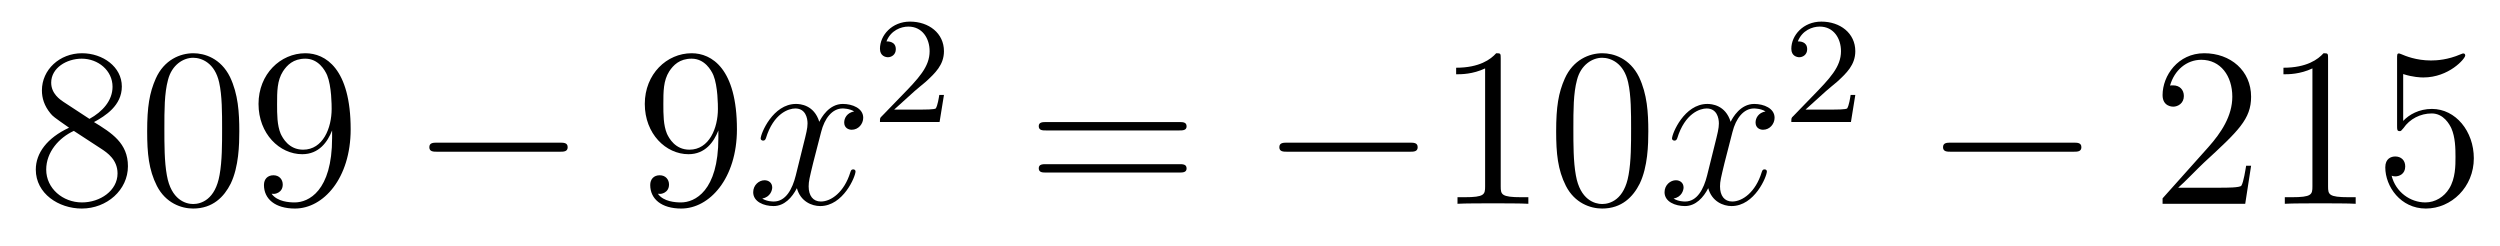
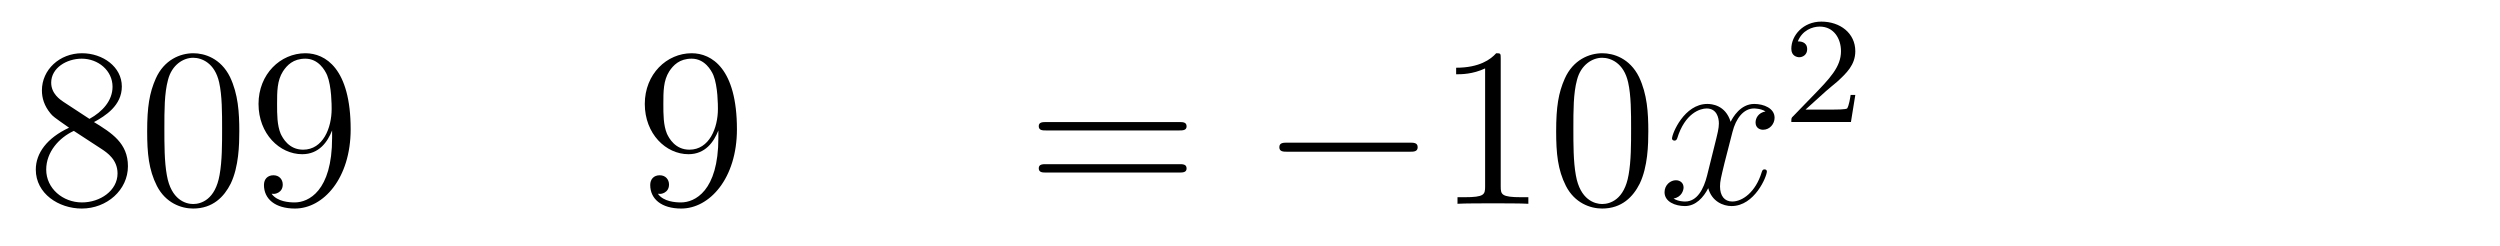
<svg xmlns="http://www.w3.org/2000/svg" height="13pt" version="1.1" viewBox="0 -13 132 13" width="132pt">
  <g id="page1">
    <g transform="matrix(1 0 0 1 -127 652)">
      <path d="M131.962 -658.555C132.56 -658.878 133.433 -659.428 133.433 -660.432C133.433 -661.472 132.428 -662.189 131.329 -662.189C130.145 -662.189 129.213 -661.317 129.213 -660.229C129.213 -659.823 129.333 -659.416 129.667 -659.01C129.799 -658.854 129.811 -658.842 130.647 -658.257C129.488 -657.719 128.89 -656.918 128.89 -656.045C128.89 -654.778 130.098 -653.989 131.317 -653.989C132.644 -653.989 133.755 -654.969 133.755 -656.224C133.755 -657.444 132.895 -657.982 131.962 -658.555ZM130.337 -659.631C130.181 -659.739 129.703 -660.05 129.703 -660.635C129.703 -661.413 130.516 -661.902 131.317 -661.902C132.177 -661.902 132.942 -661.281 132.942 -660.42C132.942 -659.691 132.417 -659.105 131.723 -658.723L130.337 -659.631ZM130.898 -658.089L132.345 -657.145C132.656 -656.942 133.206 -656.571 133.206 -655.842C133.206 -654.933 132.285 -654.312 131.329 -654.312C130.313 -654.312 129.44 -655.053 129.44 -656.045C129.44 -656.977 130.121 -657.731 130.898 -658.089ZM139.635 -658.065C139.635 -659.058 139.576 -660.026 139.145 -660.934C138.655 -661.927 137.794 -662.189 137.209 -662.189C136.515 -662.189 135.666 -661.843 135.224 -660.851C134.89 -660.097 134.77 -659.356 134.77 -658.065C134.77 -656.906 134.854 -656.033 135.284 -655.184C135.75 -654.276 136.575 -653.989 137.197 -653.989C138.237 -653.989 138.834 -654.611 139.181 -655.304C139.611 -656.2 139.635 -657.372 139.635 -658.065ZM137.197 -654.228C136.814 -654.228 136.037 -654.443 135.81 -655.746C135.679 -656.463 135.679 -657.372 135.679 -658.209C135.679 -659.189 135.679 -660.073 135.87 -660.779C136.073 -661.58 136.683 -661.95 137.197 -661.95C137.651 -661.95 138.344 -661.675 138.571 -660.648C138.727 -659.966 138.727 -659.022 138.727 -658.209C138.727 -657.408 138.727 -656.499 138.595 -655.77C138.368 -654.455 137.615 -654.228 137.197 -654.228ZM144.535 -657.719C144.535 -654.897 143.28 -654.312 142.563 -654.312C142.276 -654.312 141.642 -654.348 141.343 -654.766H141.415C141.499 -654.742 141.929 -654.814 141.929 -655.256C141.929 -655.519 141.75 -655.746 141.439 -655.746C141.128 -655.746 140.937 -655.543 140.937 -655.232C140.937 -654.491 141.534 -653.989 142.575 -653.989C144.069 -653.989 145.515 -655.579 145.515 -658.173C145.515 -661.388 144.176 -662.189 143.124 -662.189C141.81 -662.189 140.65 -661.09 140.65 -659.512C140.65 -657.934 141.762 -656.858 142.957 -656.858C143.842 -656.858 144.296 -657.503 144.535 -658.113V-657.719ZM143.005 -657.097C142.252 -657.097 141.929 -657.707 141.821 -657.934C141.63 -658.388 141.63 -658.962 141.63 -659.5C141.63 -660.169 141.63 -660.743 141.941 -661.233C142.156 -661.556 142.479 -661.902 143.124 -661.902C143.806 -661.902 144.153 -661.305 144.272 -661.03C144.511 -660.444 144.511 -659.428 144.511 -659.249C144.511 -658.245 144.057 -657.097 143.005 -657.097Z" fill-rule="evenodd" />
-       <path d="M156.555 -656.989C156.758 -656.989 156.973 -656.989 156.973 -657.228C156.973 -657.468 156.758 -657.468 156.555 -657.468H150.087C149.884 -657.468 149.669 -657.468 149.669 -657.228C149.669 -656.989 149.884 -656.989 150.087 -656.989H156.555Z" fill-rule="evenodd" />
      <path d="M164.93 -657.719C164.93 -654.897 163.675 -654.312 162.958 -654.312C162.671 -654.312 162.037 -654.348 161.738 -654.766H161.81C161.894 -654.742 162.324 -654.814 162.324 -655.256C162.324 -655.519 162.145 -655.746 161.834 -655.746C161.523 -655.746 161.332 -655.543 161.332 -655.232C161.332 -654.491 161.93 -653.989 162.97 -653.989C164.464 -653.989 165.91 -655.579 165.91 -658.173C165.91 -661.388 164.572 -662.189 163.52 -662.189C162.205 -662.189 161.045 -661.09 161.045 -659.512C161.045 -657.934 162.157 -656.858 163.352 -656.858C164.237 -656.858 164.691 -657.503 164.93 -658.113V-657.719ZM163.4 -657.097C162.647 -657.097 162.324 -657.707 162.217 -657.934C162.025 -658.388 162.025 -658.962 162.025 -659.5C162.025 -660.169 162.025 -660.743 162.336 -661.233C162.551 -661.556 162.874 -661.902 163.52 -661.902C164.201 -661.902 164.548 -661.305 164.667 -661.03C164.906 -660.444 164.906 -659.428 164.906 -659.249C164.906 -658.245 164.452 -657.097 163.4 -657.097Z" fill-rule="evenodd" />
-       <path d="M172.1 -659.117C171.718 -659.046 171.574 -658.759 171.574 -658.532C171.574 -658.245 171.801 -658.149 171.969 -658.149C172.327 -658.149 172.578 -658.46 172.578 -658.782C172.578 -659.285 172.005 -659.512 171.502 -659.512C170.773 -659.512 170.367 -658.794 170.259 -658.567C169.984 -659.464 169.243 -659.512 169.028 -659.512C167.809 -659.512 167.163 -657.946 167.163 -657.683C167.163 -657.635 167.211 -657.575 167.295 -657.575C167.39 -657.575 167.414 -657.647 167.438 -657.695C167.844 -659.022 168.645 -659.273 168.992 -659.273C169.53 -659.273 169.638 -658.771 169.638 -658.484C169.638 -658.221 169.566 -657.946 169.422 -657.372L169.016 -655.734C168.837 -655.017 168.49 -654.36 167.856 -654.36C167.797 -654.36 167.498 -654.36 167.247 -654.515C167.677 -654.599 167.773 -654.957 167.773 -655.101C167.773 -655.34 167.594 -655.483 167.366 -655.483C167.079 -655.483 166.769 -655.232 166.769 -654.85C166.769 -654.348 167.331 -654.12 167.844 -654.12C168.418 -654.12 168.825 -654.575 169.076 -655.065C169.267 -654.36 169.865 -654.12 170.307 -654.12C171.526 -654.12 172.172 -655.687 172.172 -655.949C172.172 -656.009 172.124 -656.057 172.052 -656.057C171.945 -656.057 171.933 -655.997 171.897 -655.902C171.574 -654.85 170.881 -654.36 170.343 -654.36C169.925 -654.36 169.697 -654.67 169.697 -655.16C169.697 -655.423 169.745 -655.615 169.936 -656.404L170.355 -658.029C170.534 -658.747 170.94 -659.273 171.49 -659.273C171.515 -659.273 171.849 -659.273 172.1 -659.117Z" fill-rule="evenodd" />
-       <path d="M175.287 -660.186C175.415 -660.305 175.749 -660.568 175.877 -660.68C176.371 -661.134 176.841 -661.572 176.841 -662.297C176.841 -663.245 176.044 -663.859 175.048 -663.859C174.092 -663.859 173.462 -663.134 173.462 -662.425C173.462 -662.034 173.773 -661.978 173.885 -661.978C174.052 -661.978 174.299 -662.098 174.299 -662.401C174.299 -662.815 173.901 -662.815 173.805 -662.815C174.036 -663.397 174.57 -663.596 174.96 -663.596C175.702 -663.596 176.084 -662.967 176.084 -662.297C176.084 -661.468 175.502 -660.863 174.562 -659.899L173.558 -658.863C173.462 -658.775 173.462 -658.759 173.462 -658.56H176.61L176.841 -659.986H176.594C176.57 -659.827 176.506 -659.428 176.411 -659.277C176.363 -659.213 175.757 -659.213 175.63 -659.213H174.211L175.287 -660.186Z" fill-rule="evenodd" />
      <path d="M189.269 -658.113C189.436 -658.113 189.652 -658.113 189.652 -658.328C189.652 -658.555 189.448 -658.555 189.269 -658.555H182.228C182.061 -658.555 181.846 -658.555 181.846 -658.34C181.846 -658.113 182.049 -658.113 182.228 -658.113H189.269ZM189.269 -655.89C189.436 -655.89 189.652 -655.89 189.652 -656.105C189.652 -656.332 189.448 -656.332 189.269 -656.332H182.228C182.061 -656.332 181.846 -656.332 181.846 -656.117C181.846 -655.89 182.049 -655.89 182.228 -655.89H189.269Z" fill-rule="evenodd" />
      <path d="M201.436 -656.989C201.638 -656.989 201.853 -656.989 201.853 -657.228C201.853 -657.468 201.638 -657.468 201.436 -657.468H194.968C194.765 -657.468 194.549 -657.468 194.549 -657.228C194.549 -656.989 194.765 -656.989 194.968 -656.989H201.436Z" fill-rule="evenodd" />
      <path d="M206.238 -661.902C206.238 -662.178 206.238 -662.189 205.999 -662.189C205.712 -661.867 205.115 -661.424 203.884 -661.424V-661.078C204.158 -661.078 204.756 -661.078 205.414 -661.388V-655.16C205.414 -654.73 205.378 -654.587 204.325 -654.587H203.956V-654.24C204.277 -654.264 205.438 -654.264 205.831 -654.264C206.226 -654.264 207.374 -654.264 207.697 -654.24V-654.587H207.326C206.274 -654.587 206.238 -654.73 206.238 -655.16V-661.902ZM214.031 -658.065C214.031 -659.058 213.971 -660.026 213.541 -660.934C213.05 -661.927 212.19 -662.189 211.604 -662.189C210.911 -662.189 210.062 -661.843 209.62 -660.851C209.285 -660.097 209.165 -659.356 209.165 -658.065C209.165 -656.906 209.249 -656.033 209.68 -655.184C210.145 -654.276 210.971 -653.989 211.592 -653.989C212.633 -653.989 213.229 -654.611 213.577 -655.304C214.007 -656.2 214.031 -657.372 214.031 -658.065ZM211.592 -654.228C211.21 -654.228 210.432 -654.443 210.205 -655.746C210.074 -656.463 210.074 -657.372 210.074 -658.209C210.074 -659.189 210.074 -660.073 210.265 -660.779C210.468 -661.58 211.078 -661.95 211.592 -661.95C212.046 -661.95 212.74 -661.675 212.966 -660.648C213.122 -659.966 213.122 -659.022 213.122 -658.209C213.122 -657.408 213.122 -656.499 212.99 -655.77C212.764 -654.455 212.011 -654.228 211.592 -654.228Z" fill-rule="evenodd" />
      <path d="M220.219 -659.117C219.838 -659.046 219.694 -658.759 219.694 -658.532C219.694 -658.245 219.92 -658.149 220.088 -658.149C220.447 -658.149 220.698 -658.46 220.698 -658.782C220.698 -659.285 220.124 -659.512 219.622 -659.512C218.893 -659.512 218.486 -658.794 218.378 -658.567C218.104 -659.464 217.362 -659.512 217.147 -659.512C215.928 -659.512 215.282 -657.946 215.282 -657.683C215.282 -657.635 215.33 -657.575 215.414 -657.575C215.509 -657.575 215.533 -657.647 215.557 -657.695C215.964 -659.022 216.764 -659.273 217.111 -659.273C217.65 -659.273 217.757 -658.771 217.757 -658.484C217.757 -658.221 217.685 -657.946 217.542 -657.372L217.135 -655.734C216.956 -655.017 216.61 -654.36 215.976 -654.36C215.916 -654.36 215.617 -654.36 215.366 -654.515C215.796 -654.599 215.892 -654.957 215.892 -655.101C215.892 -655.34 215.713 -655.483 215.485 -655.483C215.198 -655.483 214.888 -655.232 214.888 -654.85C214.888 -654.348 215.45 -654.12 215.964 -654.12C216.538 -654.12 216.944 -654.575 217.195 -655.065C217.386 -654.36 217.985 -654.12 218.426 -654.12C219.646 -654.12 220.291 -655.687 220.291 -655.949C220.291 -656.009 220.243 -656.057 220.171 -656.057C220.064 -656.057 220.052 -655.997 220.016 -655.902C219.694 -654.85 219 -654.36 218.462 -654.36C218.044 -654.36 217.817 -654.67 217.817 -655.16C217.817 -655.423 217.865 -655.615 218.056 -656.404L218.474 -658.029C218.653 -658.747 219.06 -659.273 219.61 -659.273C219.634 -659.273 219.968 -659.273 220.219 -659.117Z" fill-rule="evenodd" />
      <path d="M223.408 -660.186C223.535 -660.305 223.87 -660.568 223.997 -660.68C224.491 -661.134 224.96 -661.572 224.96 -662.297C224.96 -663.245 224.164 -663.859 223.168 -663.859C222.212 -663.859 221.582 -663.134 221.582 -662.425C221.582 -662.034 221.893 -661.978 222.005 -661.978C222.172 -661.978 222.419 -662.098 222.419 -662.401C222.419 -662.815 222.02 -662.815 221.926 -662.815C222.156 -663.397 222.69 -663.596 223.08 -663.596C223.822 -663.596 224.204 -662.967 224.204 -662.297C224.204 -661.468 223.622 -660.863 222.682 -659.899L221.678 -658.863C221.582 -658.775 221.582 -658.759 221.582 -658.56H224.73L224.96 -659.986H224.713C224.69 -659.827 224.627 -659.428 224.531 -659.277C224.483 -659.213 223.877 -659.213 223.75 -659.213H222.331L223.408 -660.186Z" fill-rule="evenodd" />
-       <path d="M236.478 -656.989C236.681 -656.989 236.897 -656.989 236.897 -657.228C236.897 -657.468 236.681 -657.468 236.478 -657.468H230.011C229.807 -657.468 229.592 -657.468 229.592 -657.228C229.592 -656.989 229.807 -656.989 230.011 -656.989H236.478Z" fill-rule="evenodd" />
-       <path d="M245.858 -656.248H245.596C245.56 -656.045 245.464 -655.387 245.344 -655.196C245.261 -655.089 244.579 -655.089 244.22 -655.089H242.009C242.332 -655.364 243.061 -656.129 243.372 -656.416C245.189 -658.089 245.858 -658.711 245.858 -659.894C245.858 -661.269 244.77 -662.189 243.384 -662.189C241.997 -662.189 241.184 -661.006 241.184 -659.978C241.184 -659.368 241.71 -659.368 241.746 -659.368C241.997 -659.368 242.308 -659.547 242.308 -659.93C242.308 -660.265 242.081 -660.492 241.746 -660.492C241.638 -660.492 241.614 -660.492 241.578 -660.48C241.806 -661.293 242.452 -661.843 243.228 -661.843C244.244 -661.843 244.866 -660.994 244.866 -659.894C244.866 -658.878 244.28 -657.993 243.599 -657.228L241.184 -654.527V-654.24H245.548L245.858 -656.248ZM249.922 -661.902C249.922 -662.178 249.922 -662.189 249.682 -662.189C249.395 -661.867 248.797 -661.424 247.566 -661.424V-661.078C247.841 -661.078 248.438 -661.078 249.096 -661.388V-655.16C249.096 -654.73 249.06 -654.587 248.008 -654.587H247.638V-654.24C247.961 -654.264 249.12 -654.264 249.515 -654.264C249.91 -654.264 251.057 -654.264 251.38 -654.24V-654.587H251.009C249.956 -654.587 249.922 -654.73 249.922 -655.16V-661.902ZM253.888 -661.09C254.402 -660.922 254.821 -660.91 254.952 -660.91C256.303 -660.91 257.164 -661.902 257.164 -662.07C257.164 -662.118 257.14 -662.178 257.068 -662.178C257.044 -662.178 257.021 -662.178 256.913 -662.13C256.243 -661.843 255.67 -661.807 255.359 -661.807C254.569 -661.807 254.008 -662.046 253.781 -662.142C253.697 -662.178 253.673 -662.178 253.661 -662.178C253.566 -662.178 253.566 -662.106 253.566 -661.914V-658.364C253.566 -658.149 253.566 -658.077 253.709 -658.077C253.769 -658.077 253.781 -658.089 253.901 -658.233C254.236 -658.723 254.797 -659.01 255.395 -659.01C256.028 -659.01 256.339 -658.424 256.434 -658.221C256.638 -657.754 256.65 -657.169 256.65 -656.714C256.65 -656.26 256.65 -655.579 256.315 -655.041C256.052 -654.611 255.586 -654.312 255.06 -654.312C254.27 -654.312 253.494 -654.85 253.278 -655.722C253.338 -655.698 253.41 -655.687 253.47 -655.687C253.673 -655.687 253.996 -655.806 253.996 -656.212C253.996 -656.547 253.769 -656.738 253.47 -656.738C253.255 -656.738 252.943 -656.631 252.943 -656.165C252.943 -655.148 253.757 -653.989 255.084 -653.989C256.434 -653.989 257.618 -655.125 257.618 -656.643C257.618 -658.065 256.662 -659.249 255.407 -659.249C254.725 -659.249 254.2 -658.95 253.888 -658.615V-661.09Z" fill-rule="evenodd" />
    </g>
  </g>
</svg>